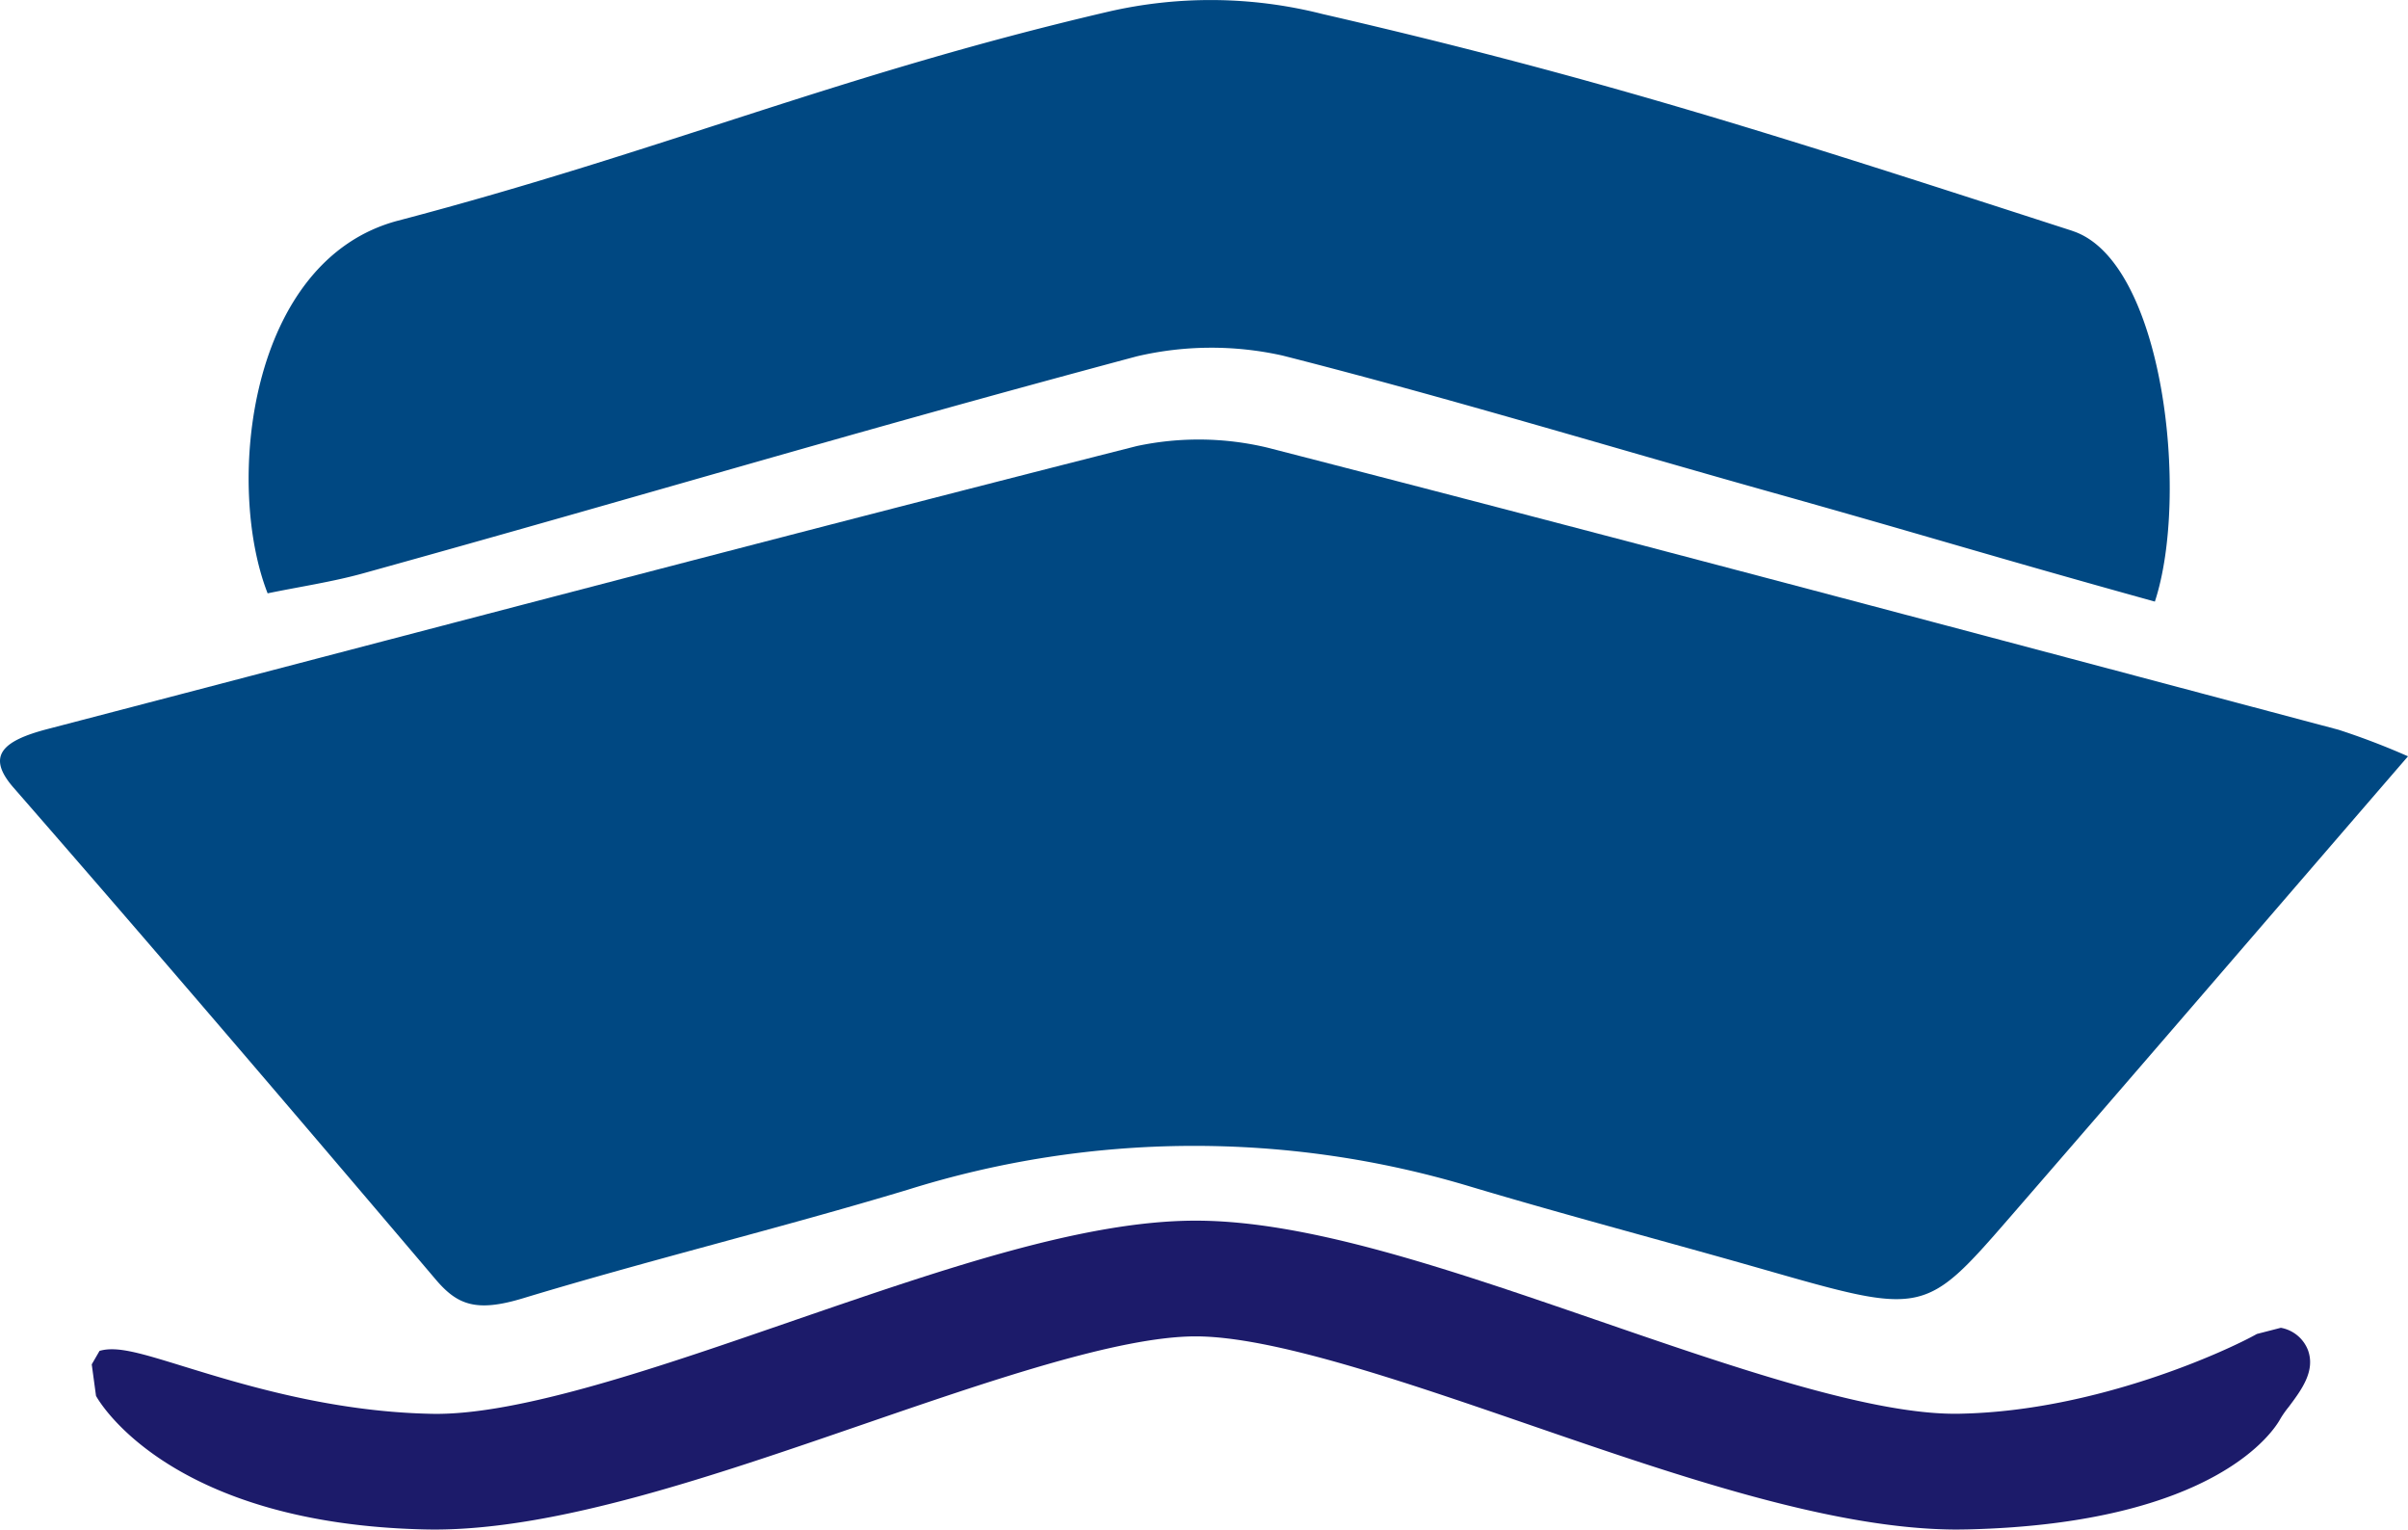
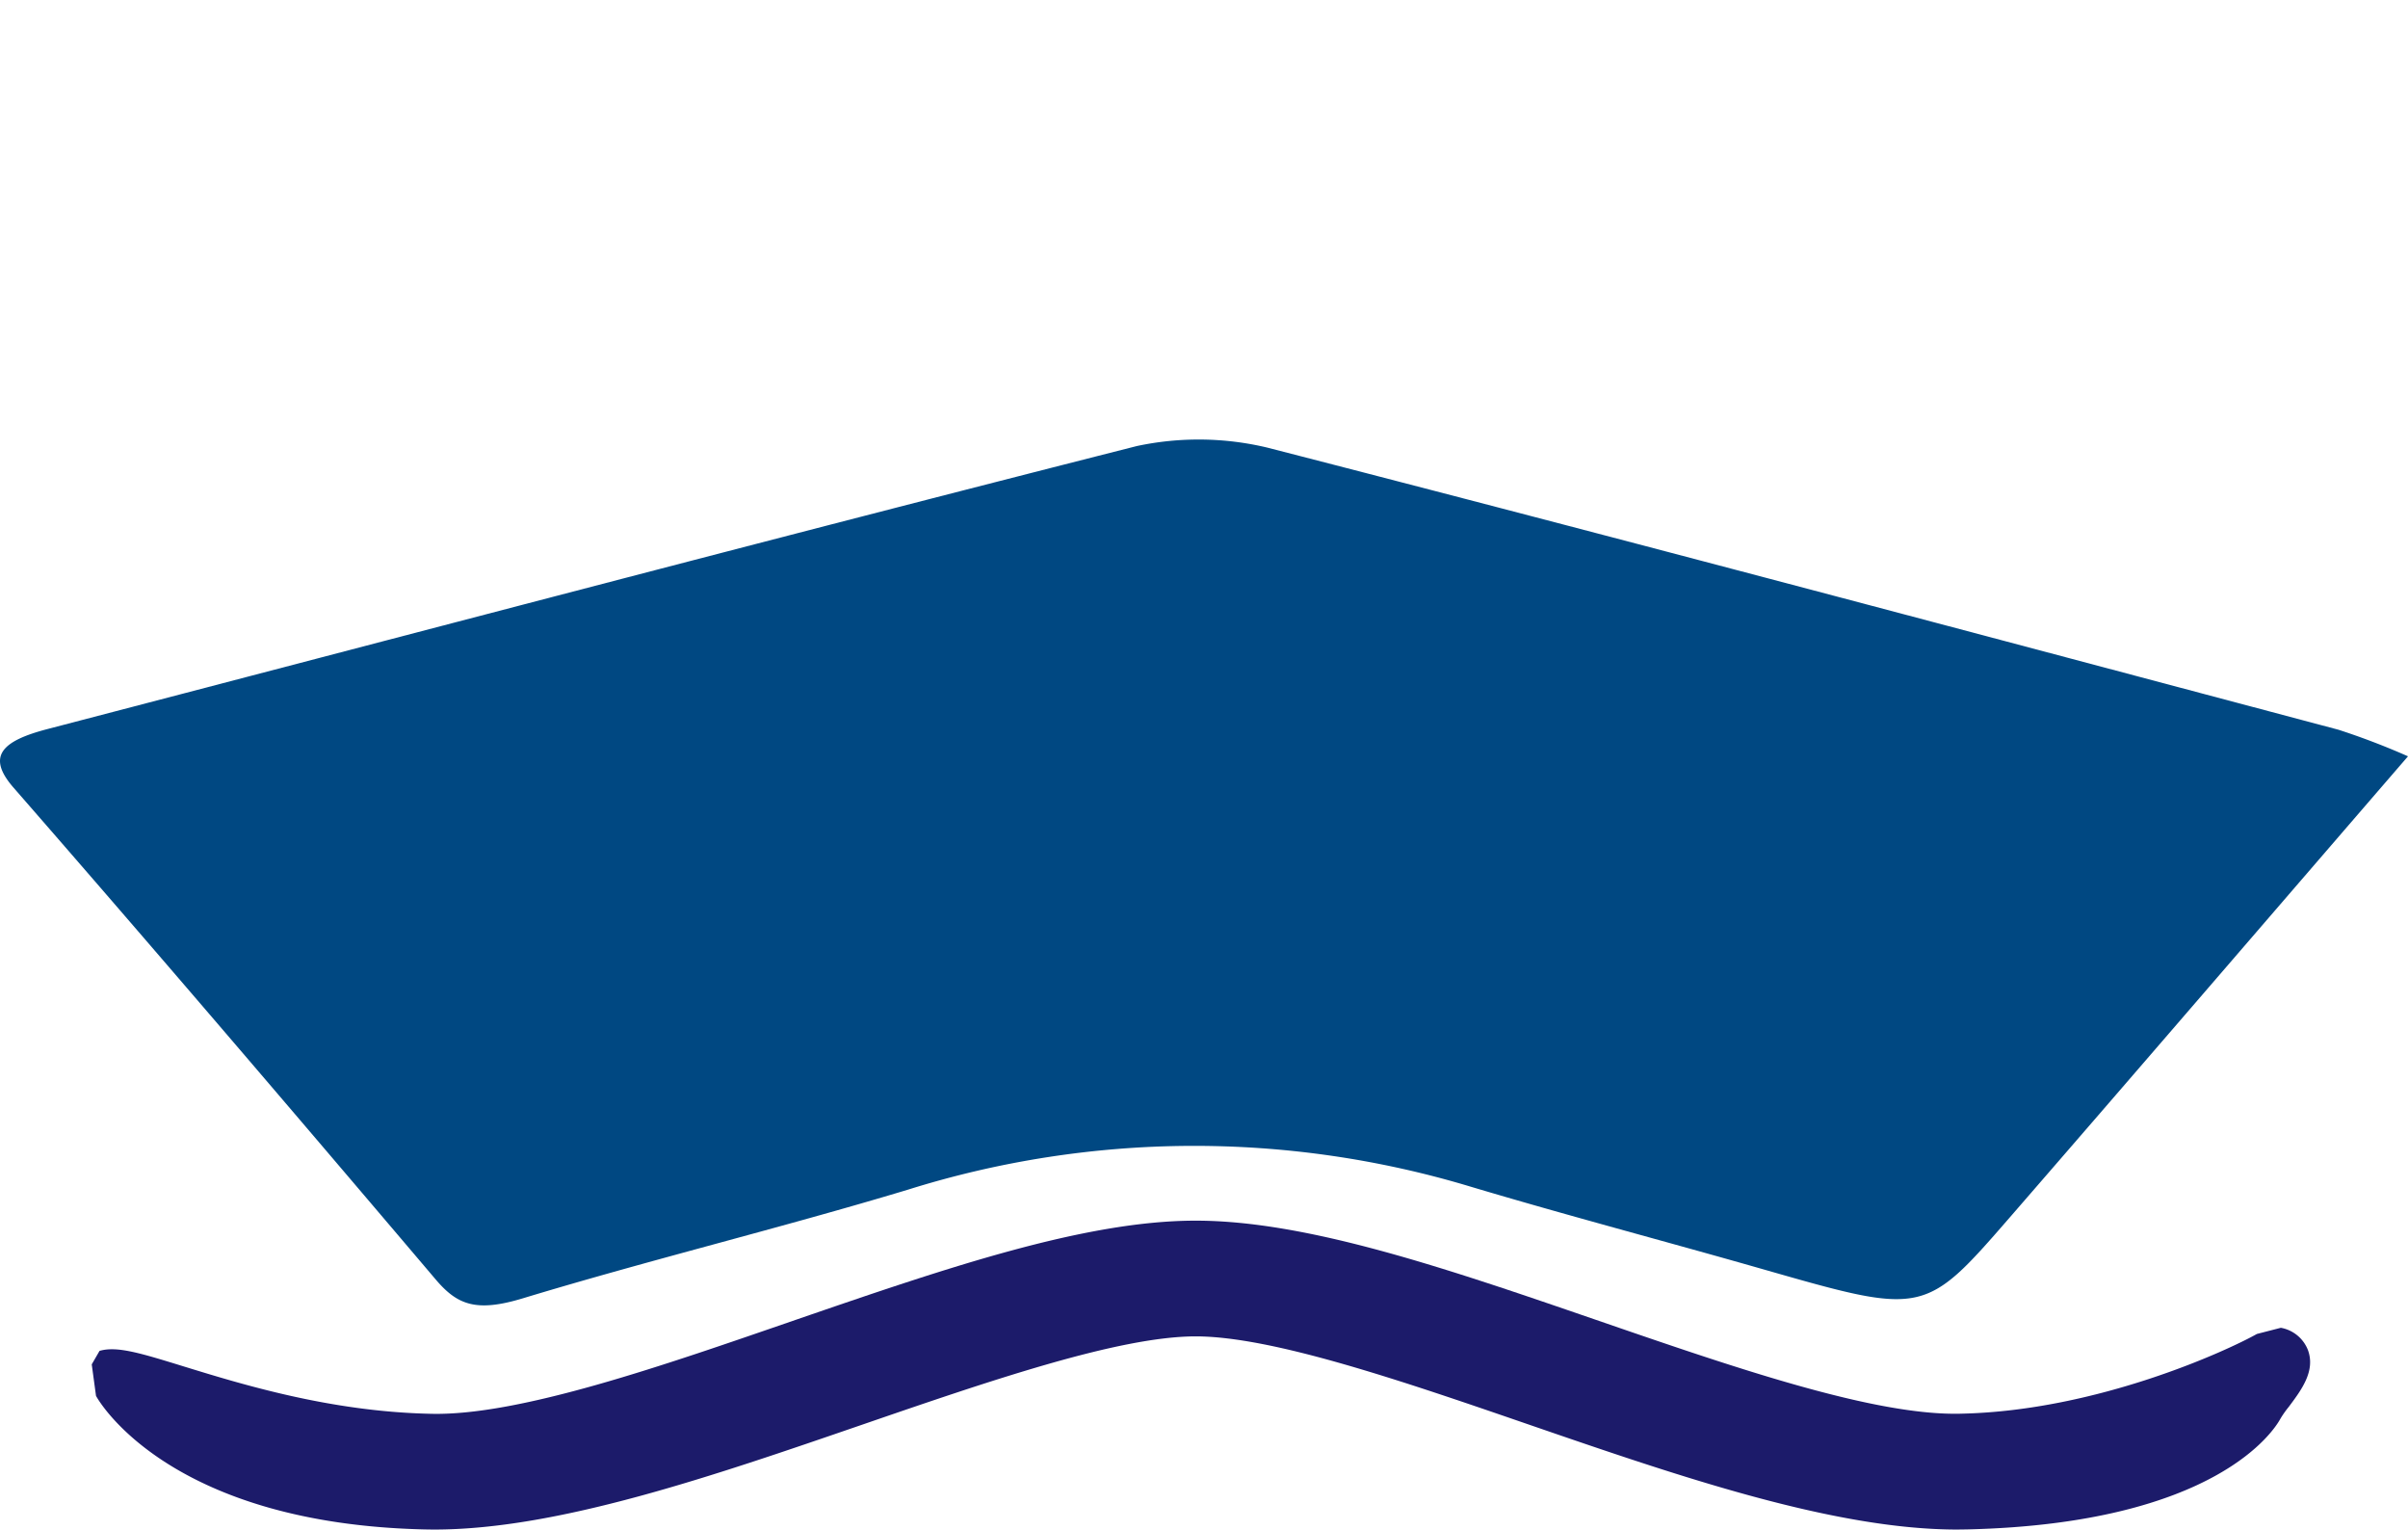
<svg xmlns="http://www.w3.org/2000/svg" width="183.16" height="116.311" viewBox="0 0 183.16 116.311">
  <defs>
    <clipPath id="clip-path">
      <rect id="長方形_404" data-name="長方形 404" width="183.16" height="116.311" fill="none" />
    </clipPath>
  </defs>
  <g id="グループ_344" data-name="グループ 344" clip-path="url(#clip-path)">
    <path id="パス_829" data-name="パス 829" d="M183.16,30.571c-10.269,11.888-20.234,23.478-30.271,35.041-6.514,7.5-6.55,7.468-18.9,3.93-7.345-2.1-14.8-4.059-22.09-6.236a72.834,72.834,0,0,0-42.886.232c-9.629,2.9-19.625,5.333-29.244,8.247-3.559,1.078-4.987.5-6.633-1.439-10.615-12.5-21.275-24.979-32.112-37.4C-1.063,30.55.165,29.4,3.6,28.5,31.2,21.3,58.756,14.014,86.463,6.979a22.515,22.515,0,0,1,9.918.113c27.253,7.014,54.362,14.251,81.486,21.456a55.136,55.136,0,0,1,5.292,2.022" transform="translate(0 26.941)" fill="#004882" />
-     <path id="パス_830" data-name="パス 830" d="M142.384,17.555C120.825,10.587,106.858,6.022,85.345,1.066A34.619,34.619,0,0,0,68.979.906c-20.461,4.776-33.8,10.578-53.939,15.87-11.414,3-13.168,20.079-9.929,28.342,2.445-.505,4.951-.877,7.272-1.522,22.163-6.153,36.558-10.537,58.844-16.5a24.841,24.841,0,0,1,11.089-.057c12.533,3.187,24.731,6.9,37.084,10.367,12.09,3.394,16.546,4.812,29.26,8.34,2.651-8.051.676-25.943-6.277-28.187" transform="translate(15.246 0)" fill="#004882" />
    <path id="パス_831" data-name="パス 831" d="M1.678,31.323c.444.815,6,9.712,24.963,10.156.253.005.511.01.768.01,9.382,0,21.136-4.049,32.514-7.963C69.533,30.22,79.466,26.8,85.32,26.8s15.8,3.42,25.4,6.726c11.373,3.915,23.132,7.963,32.535,7.963l.743-.01c19.016-.444,23.411-7.623,23.844-8.438a7.6,7.6,0,0,1,.624-.882c.954-1.274,2.037-2.713,1.465-4.3a2.724,2.724,0,0,0-2.068-1.712l-1.821.469c-2.228,1.253-12.105,5.823-22.426,6.06-6.607.211-17.423-3.543-27.908-7.154C104.455,21.653,93.825,18,85.32,18s-19.135,3.662-30.415,7.541c-9.923,3.42-21.116,7.36-27.877,7.143-7.556-.175-14.24-2.233-18.666-3.595-3.28-1.011-5.091-1.573-6.416-1.186l-.593,1.026" transform="translate(5.625 74.82)" fill="#1c1b6a" />
  </g>
</svg>